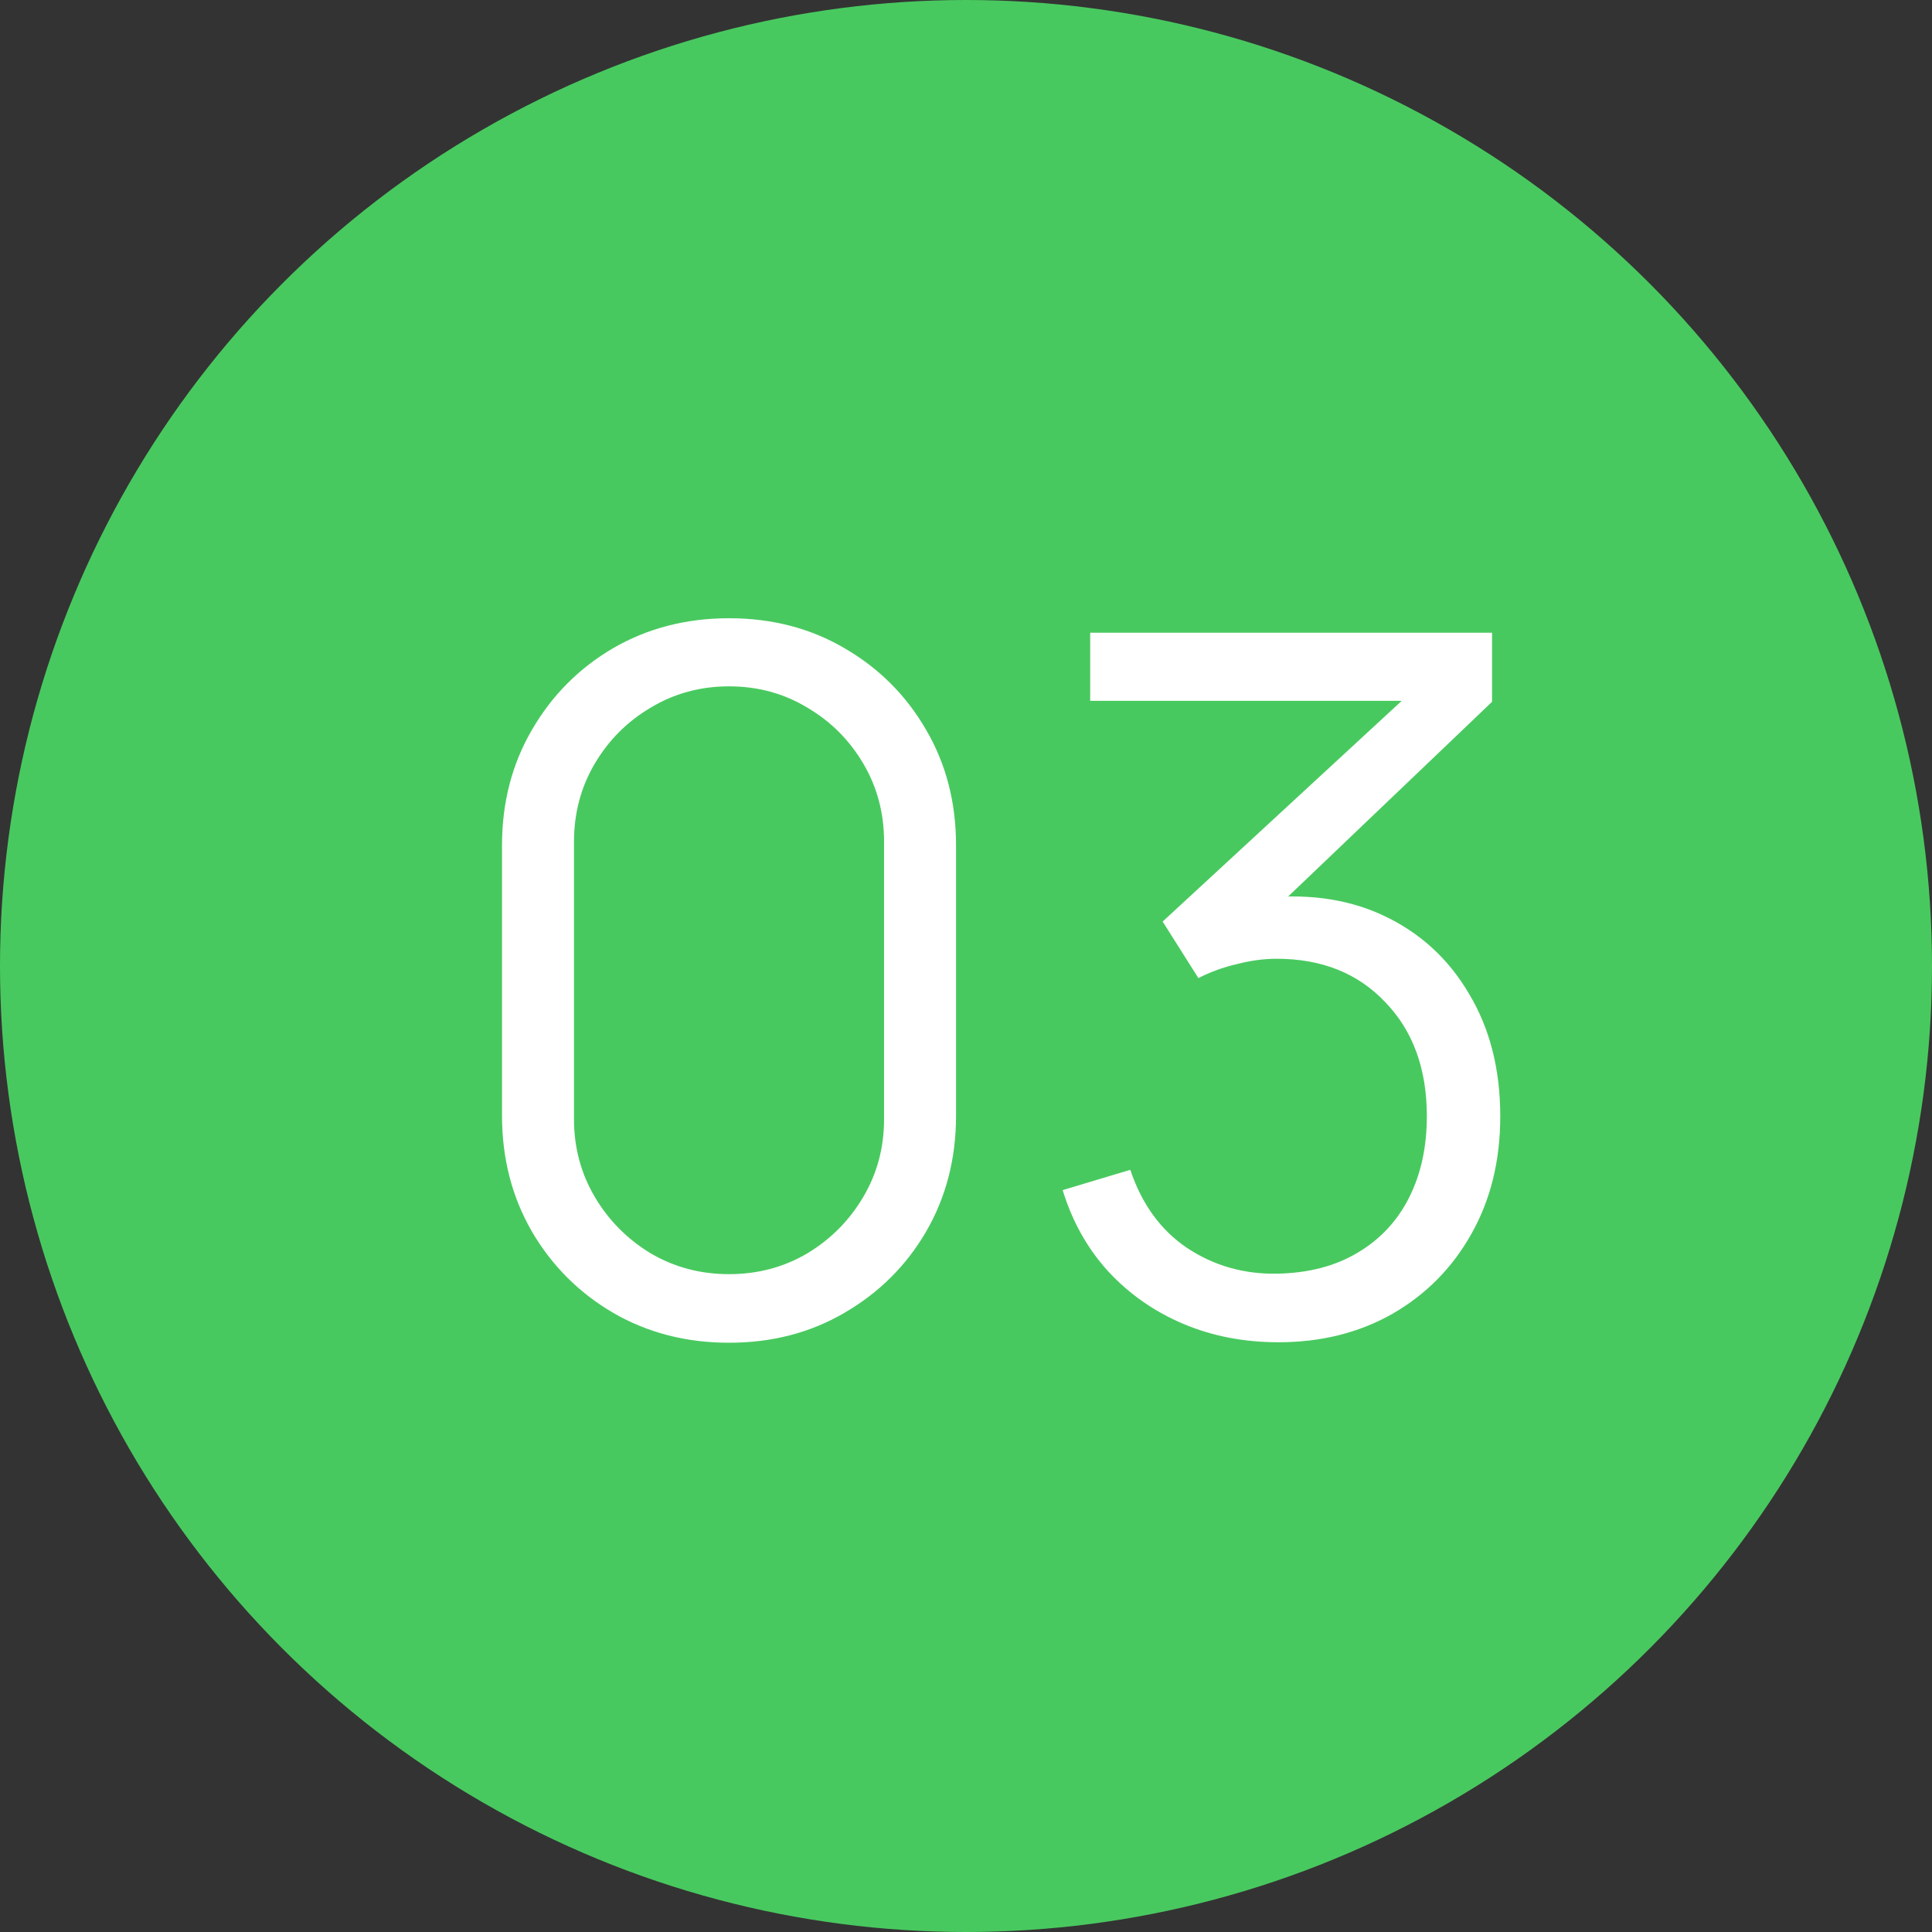
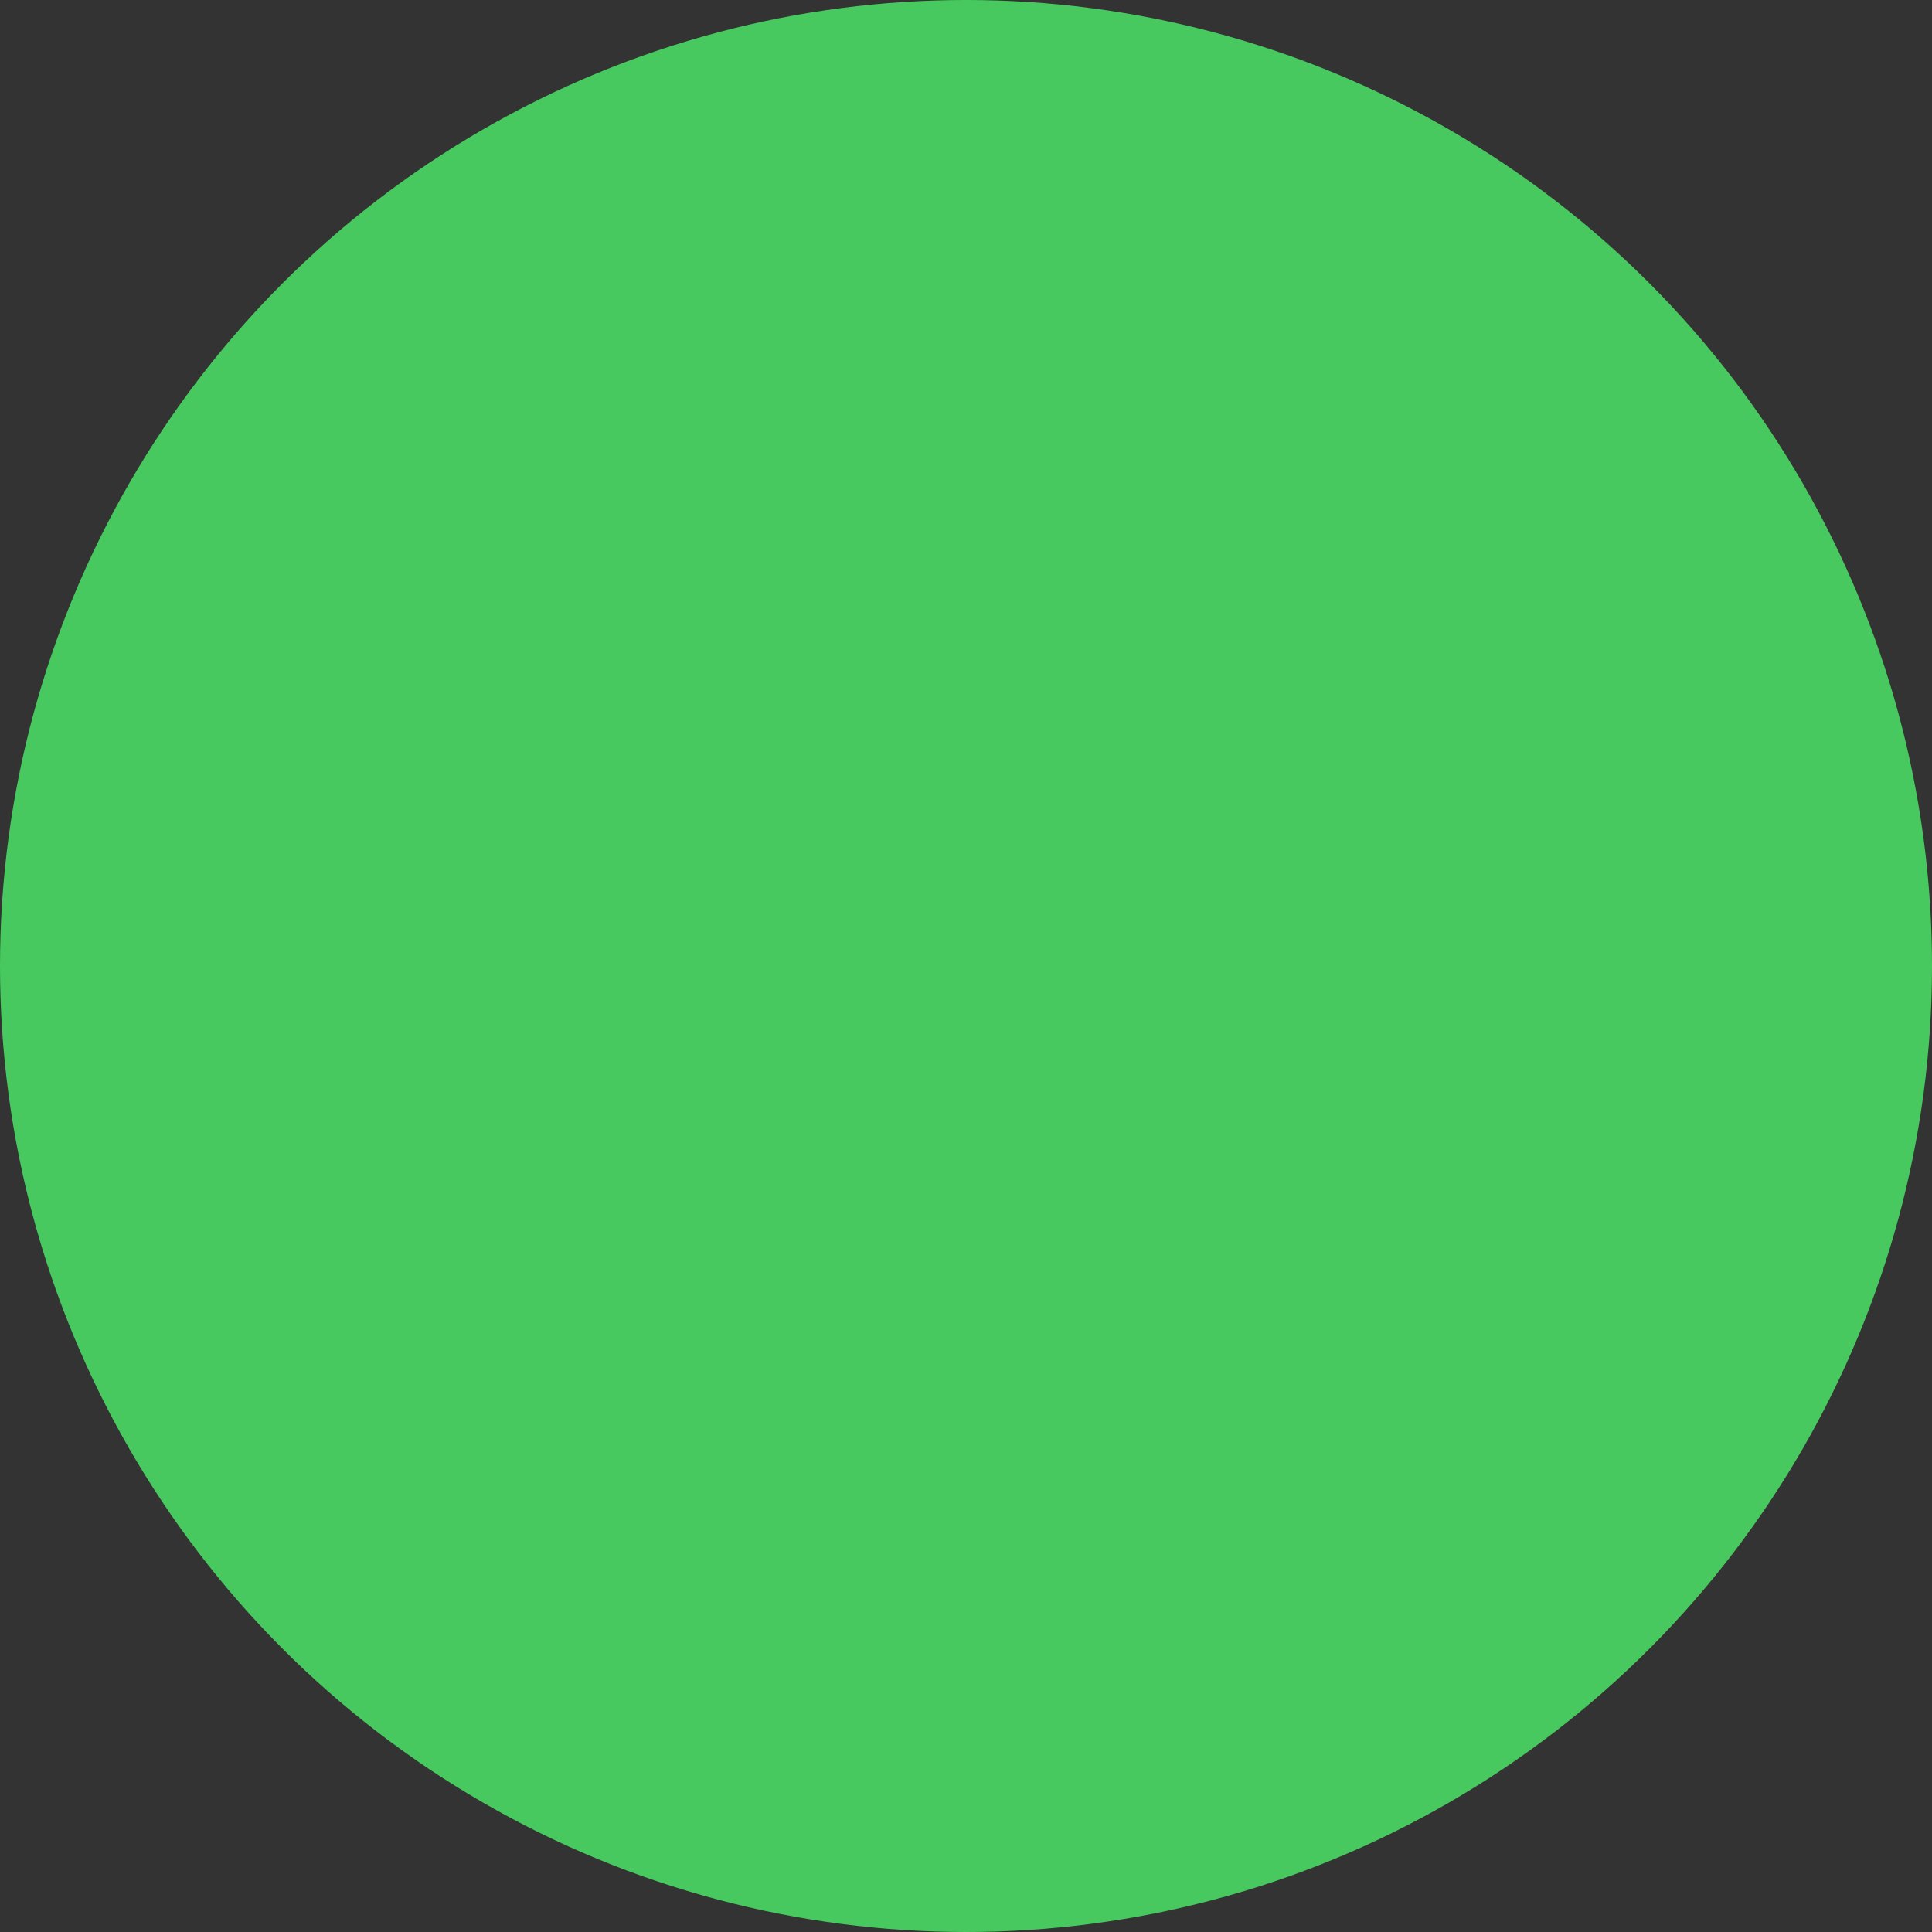
<svg xmlns="http://www.w3.org/2000/svg" width="32" height="32" viewBox="0 0 32 32" fill="none">
  <rect x="0" y="0" width="32" height="32" fill="#333333" stroke="none" />
  <circle cx="16" cy="16" r="16" fill="#48C95F" />
-   <path d="M12.075 22.24C11.366 22.24 10.726 22.075 10.155 21.744C9.59 21.413 9.142 20.965 8.811 20.4C8.481 19.829 8.315 19.189 8.315 18.48V14C8.315 13.291 8.481 12.653 8.811 12.088C9.142 11.517 9.59 11.067 10.155 10.736C10.726 10.405 11.366 10.24 12.075 10.24C12.785 10.24 13.422 10.405 13.987 10.736C14.558 11.067 15.009 11.517 15.339 12.088C15.67 12.653 15.835 13.291 15.835 14V18.48C15.835 19.189 15.67 19.829 15.339 20.4C15.009 20.965 14.558 21.413 13.987 21.744C13.422 22.075 12.785 22.24 12.075 22.24ZM12.075 21.104C12.55 21.104 12.982 20.989 13.371 20.76C13.761 20.525 14.07 20.213 14.299 19.824C14.529 19.435 14.643 19.005 14.643 18.536V13.944C14.643 13.469 14.529 13.037 14.299 12.648C14.07 12.259 13.761 11.949 13.371 11.72C12.982 11.485 12.55 11.368 12.075 11.368C11.601 11.368 11.169 11.485 10.779 11.72C10.39 11.949 10.081 12.259 9.851 12.648C9.622 13.037 9.507 13.469 9.507 13.944V18.536C9.507 19.005 9.622 19.435 9.851 19.824C10.081 20.213 10.39 20.525 10.779 20.76C11.169 20.989 11.601 21.104 12.075 21.104ZM21.177 22.232C20.606 22.232 20.081 22.131 19.601 21.928C19.121 21.725 18.708 21.437 18.361 21.064C18.014 20.685 17.761 20.235 17.601 19.712L18.721 19.376C18.913 19.947 19.228 20.379 19.665 20.672C20.108 20.965 20.606 21.107 21.161 21.096C21.673 21.085 22.113 20.971 22.481 20.752C22.854 20.533 23.14 20.229 23.337 19.84C23.534 19.451 23.633 19 23.633 18.488C23.633 17.704 23.404 17.075 22.945 16.6C22.492 16.12 21.892 15.88 21.145 15.88C20.937 15.88 20.718 15.909 20.489 15.968C20.26 16.021 20.046 16.099 19.849 16.2L19.257 15.264L23.737 11.128L23.929 11.608H18.057V10.48H24.713V11.624L20.809 15.352L20.793 14.888C21.593 14.787 22.297 14.877 22.905 15.16C23.513 15.443 23.988 15.875 24.329 16.456C24.676 17.032 24.849 17.709 24.849 18.488C24.849 19.224 24.689 19.875 24.369 20.44C24.054 21 23.62 21.44 23.065 21.76C22.51 22.075 21.881 22.232 21.177 22.232Z" fill="white" />
</svg>